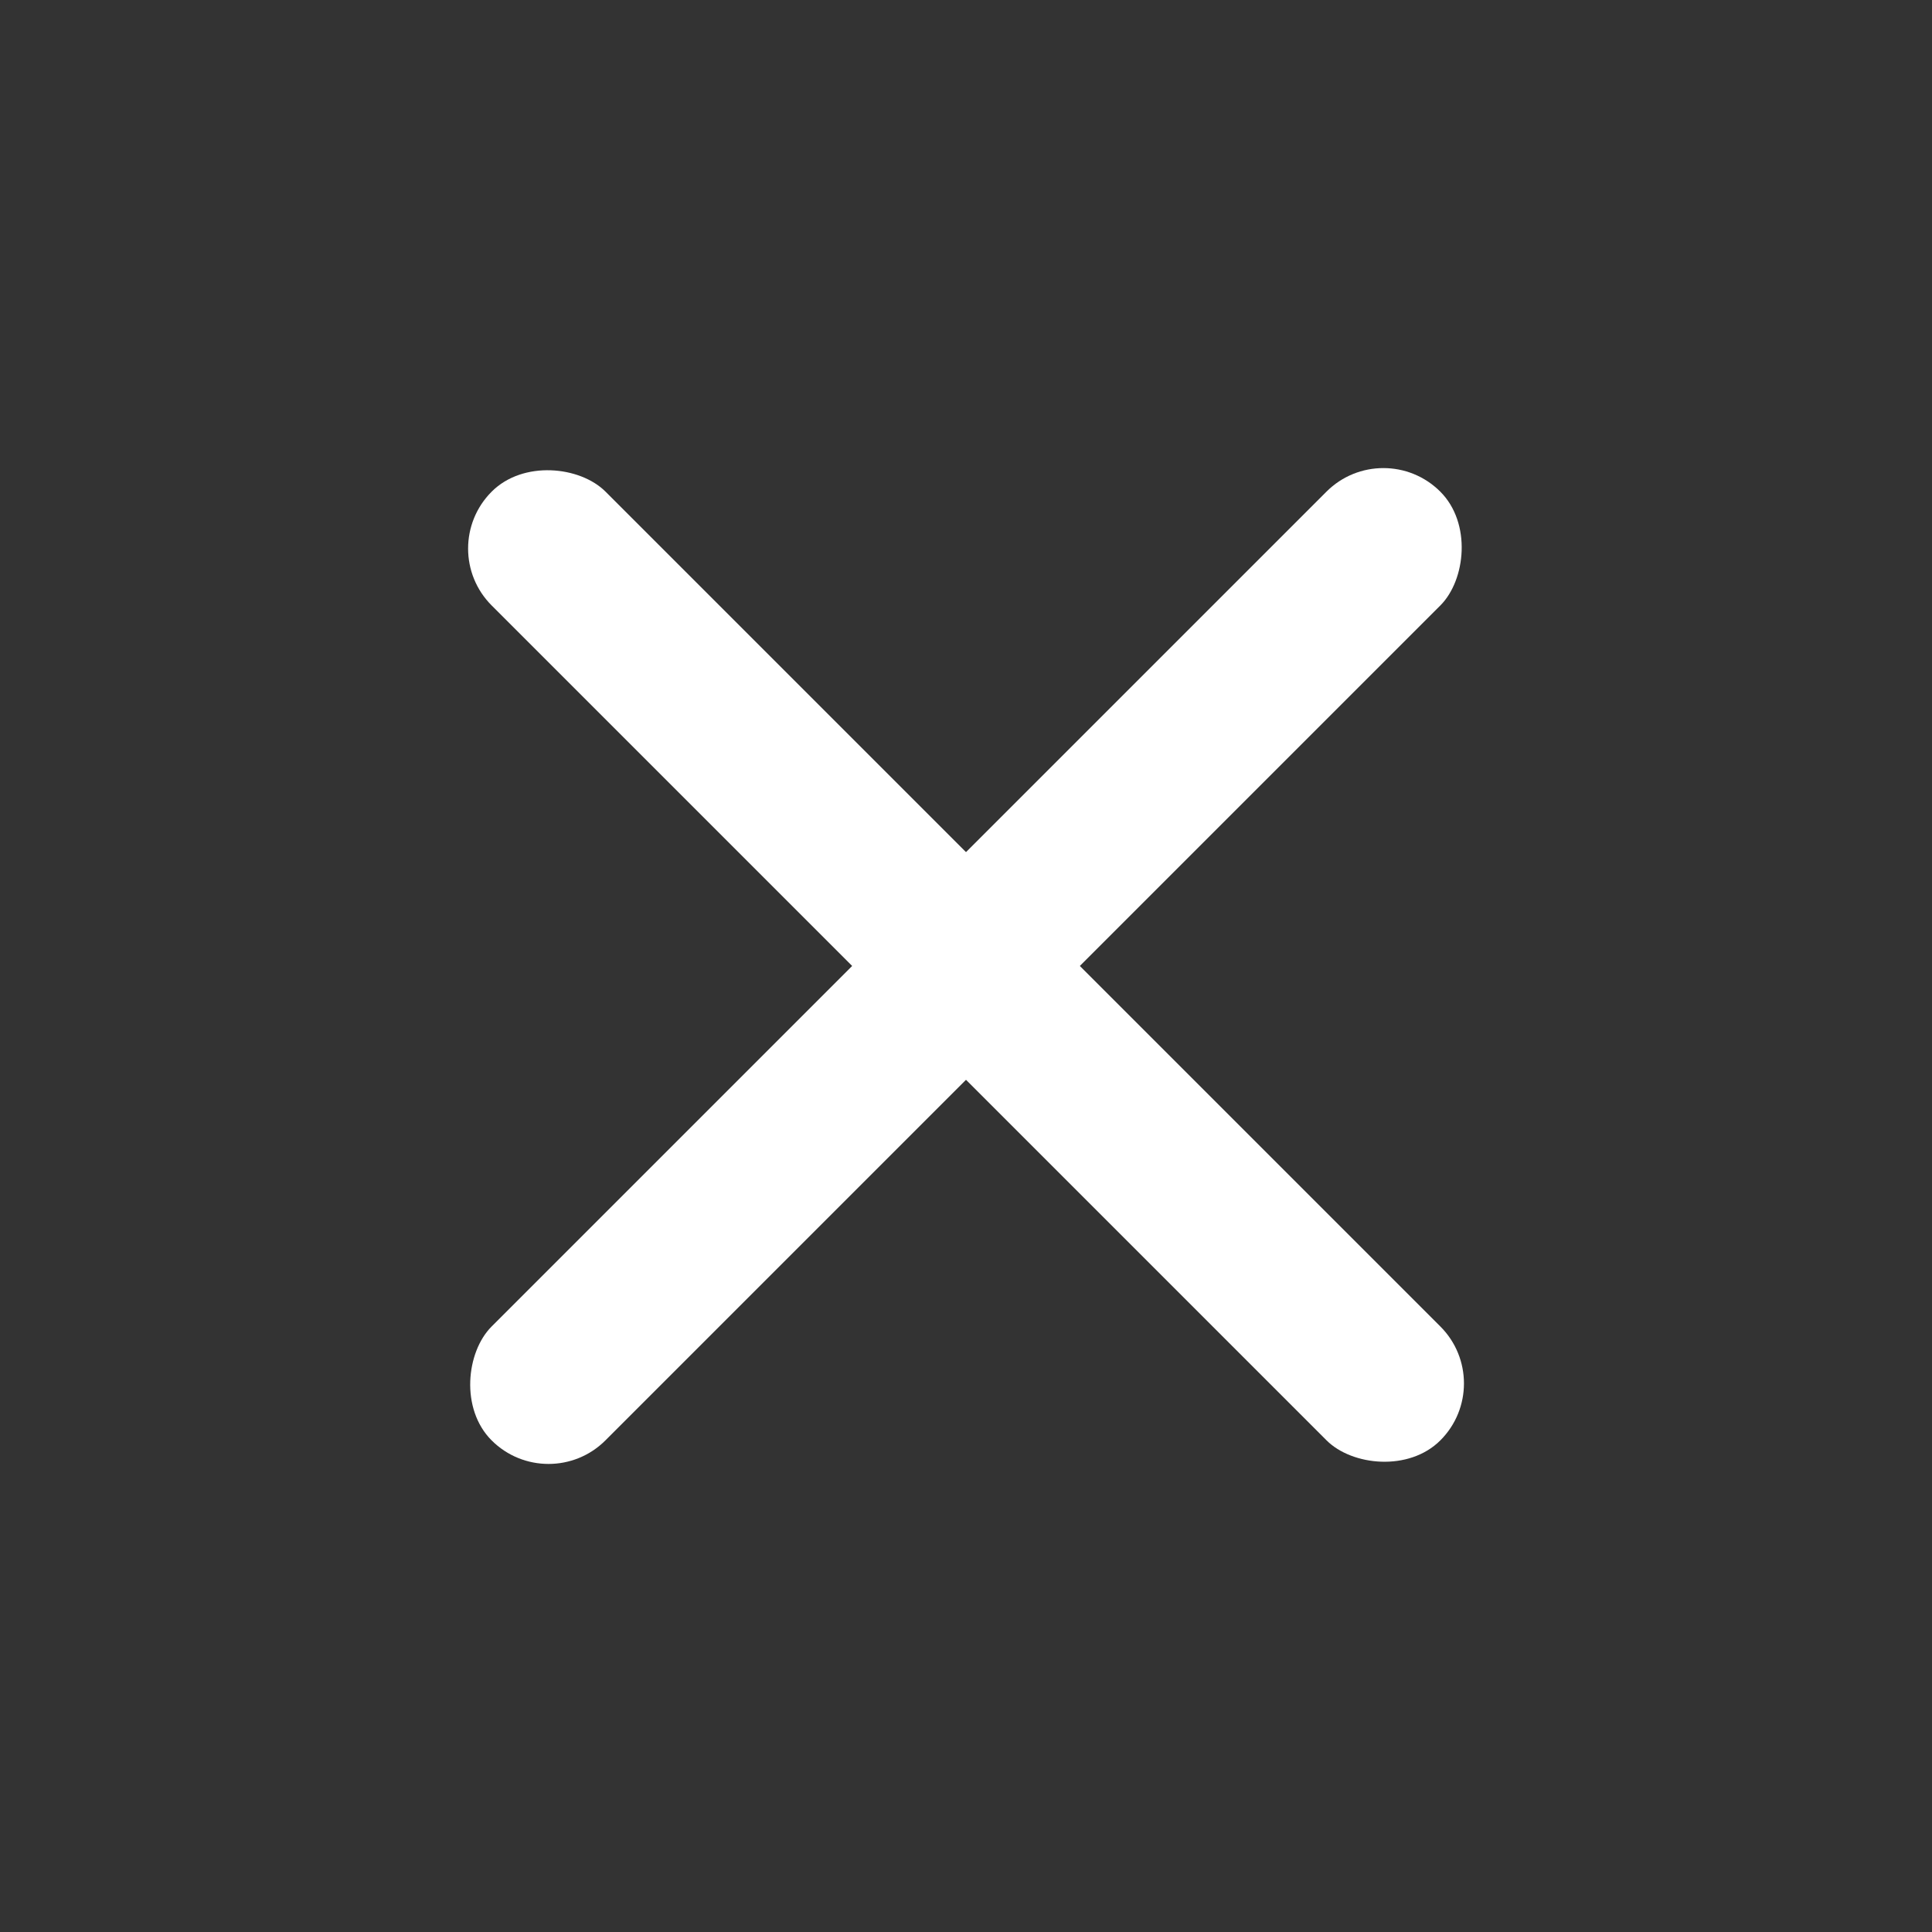
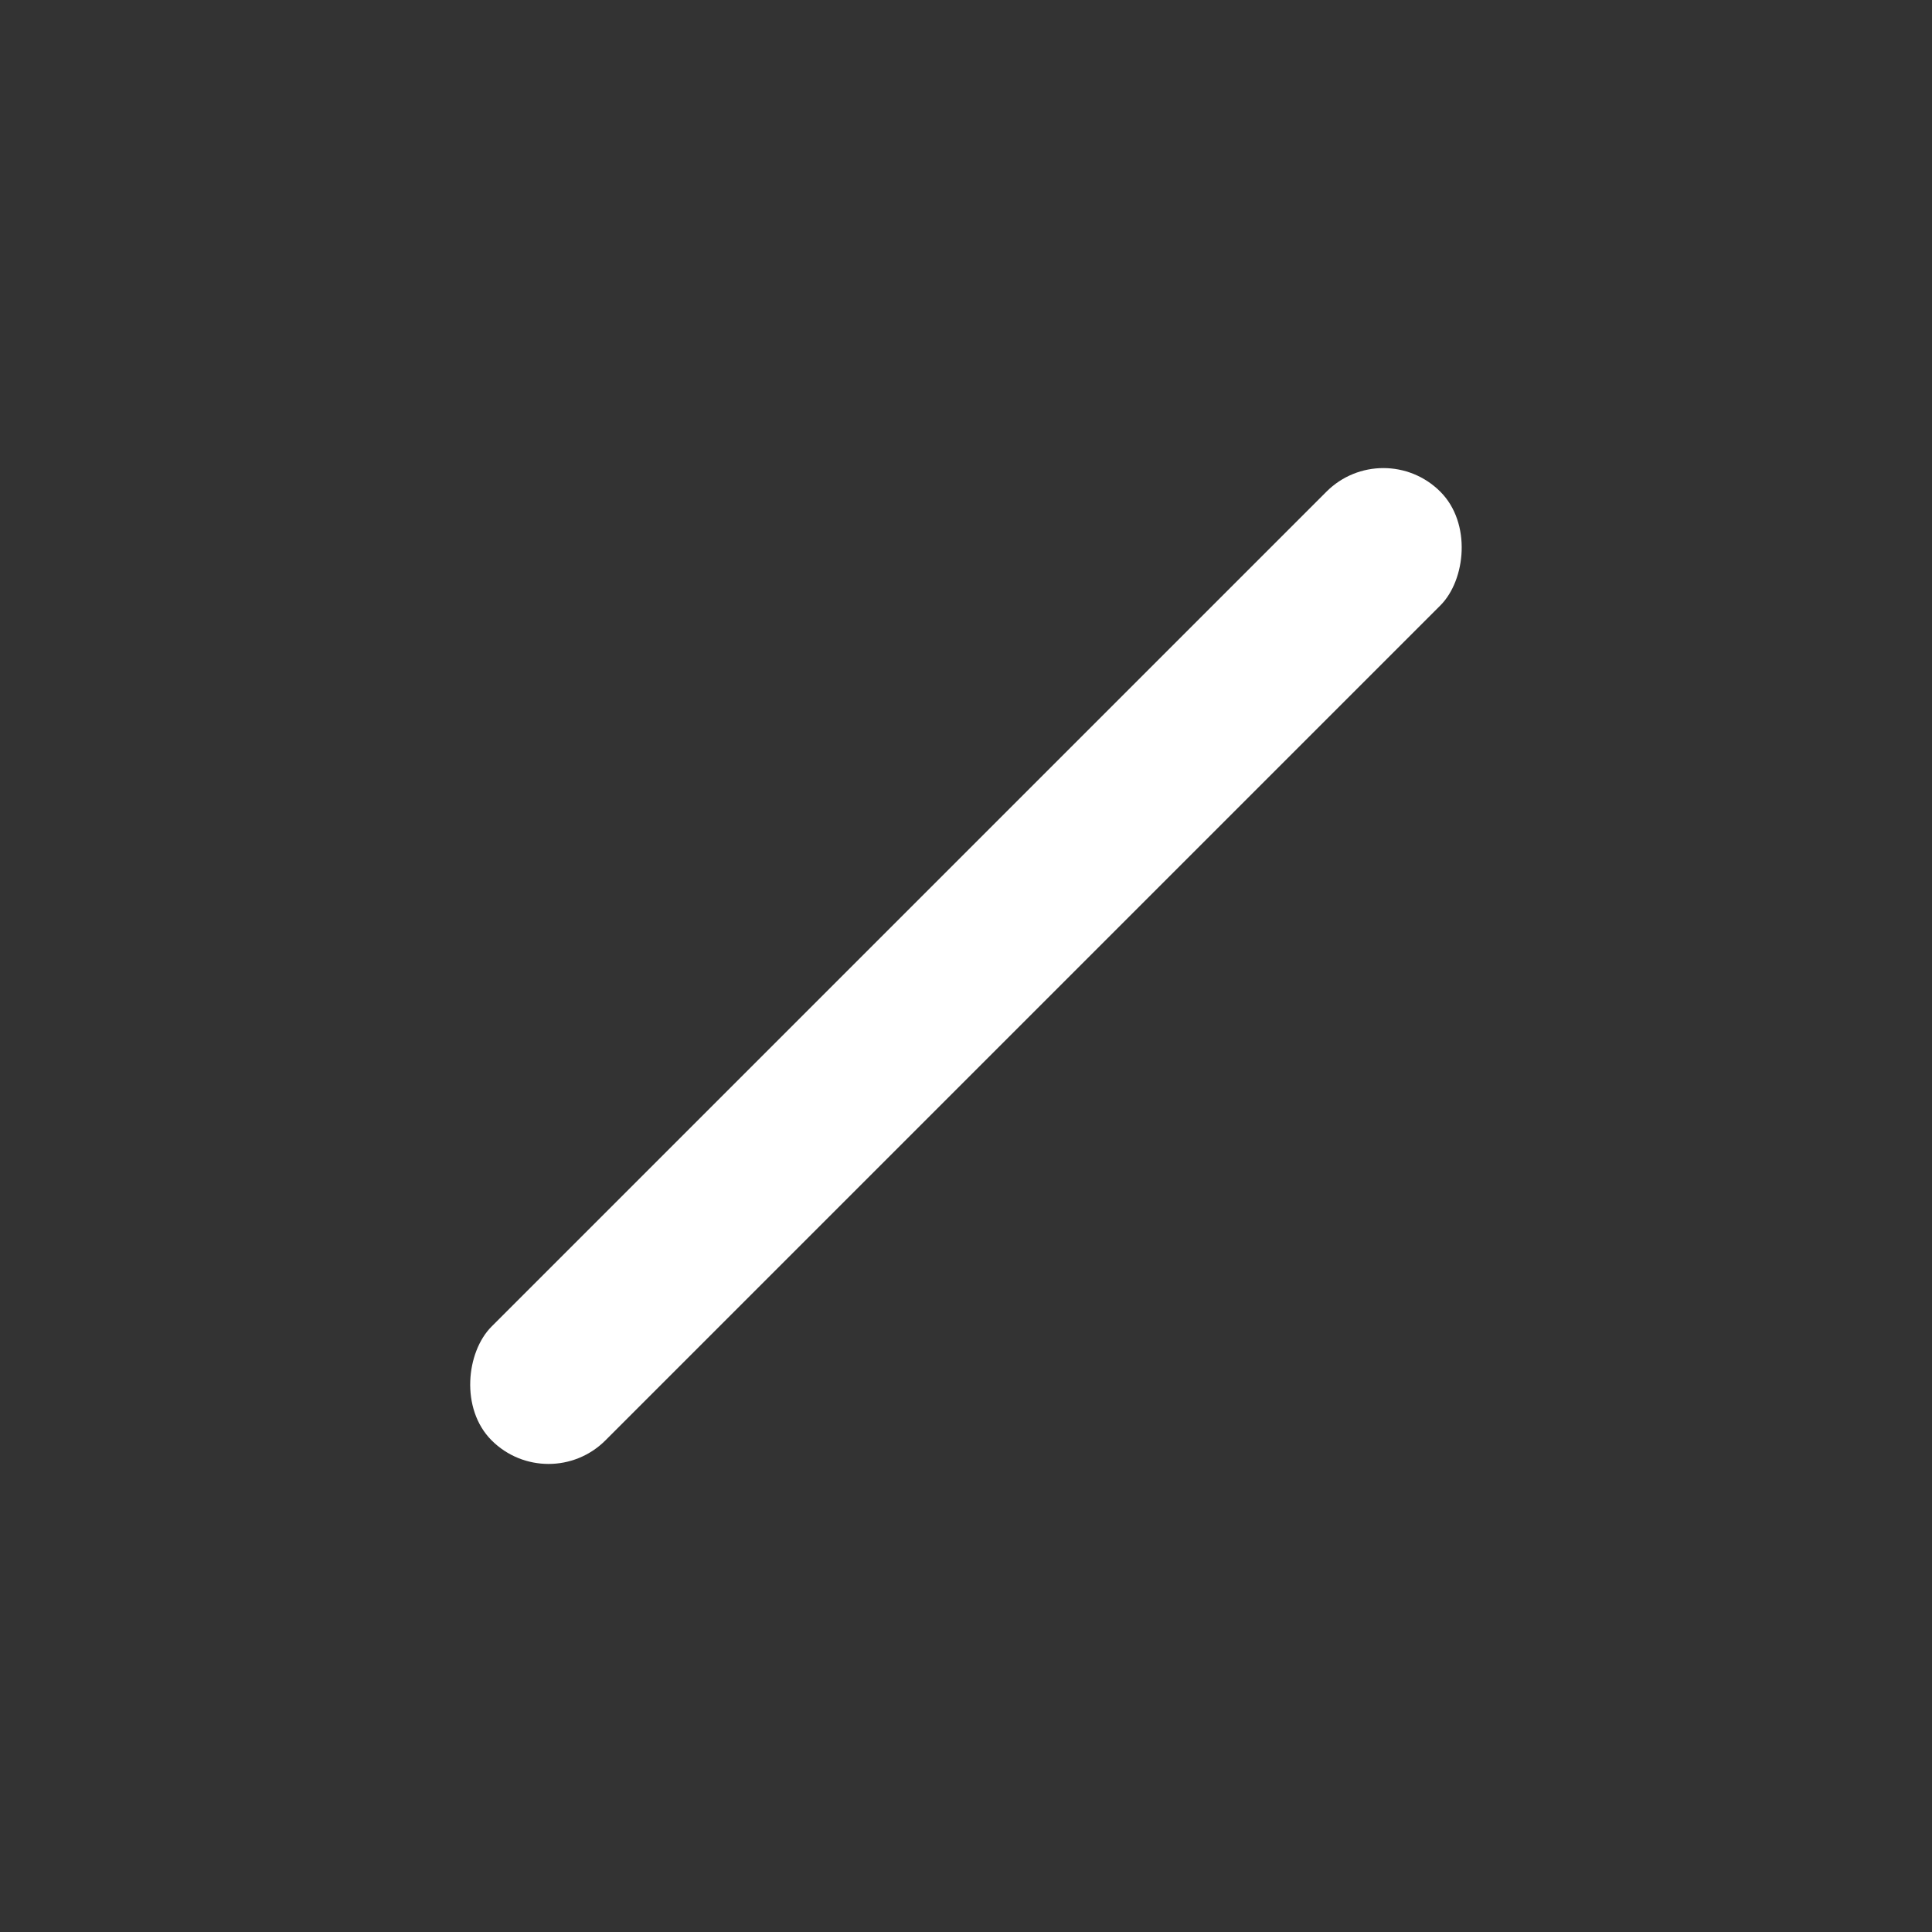
<svg xmlns="http://www.w3.org/2000/svg" width="36" height="36" viewBox="0 0 36 36" fill="none">
  <rect x="0" y="0" width="36" height="36" fill="#333333" stroke="none" />
  <g fill="#fff">
    <rect x="25.778" y="8.101" width="3" height="25" rx="1.5" transform="rotate(45 25.778 8.1)" />
-     <rect x="27.9" y="25.778" width="3" height="25" rx="1.5" transform="rotate(135 27.9 25.778)" />
  </g>
</svg>